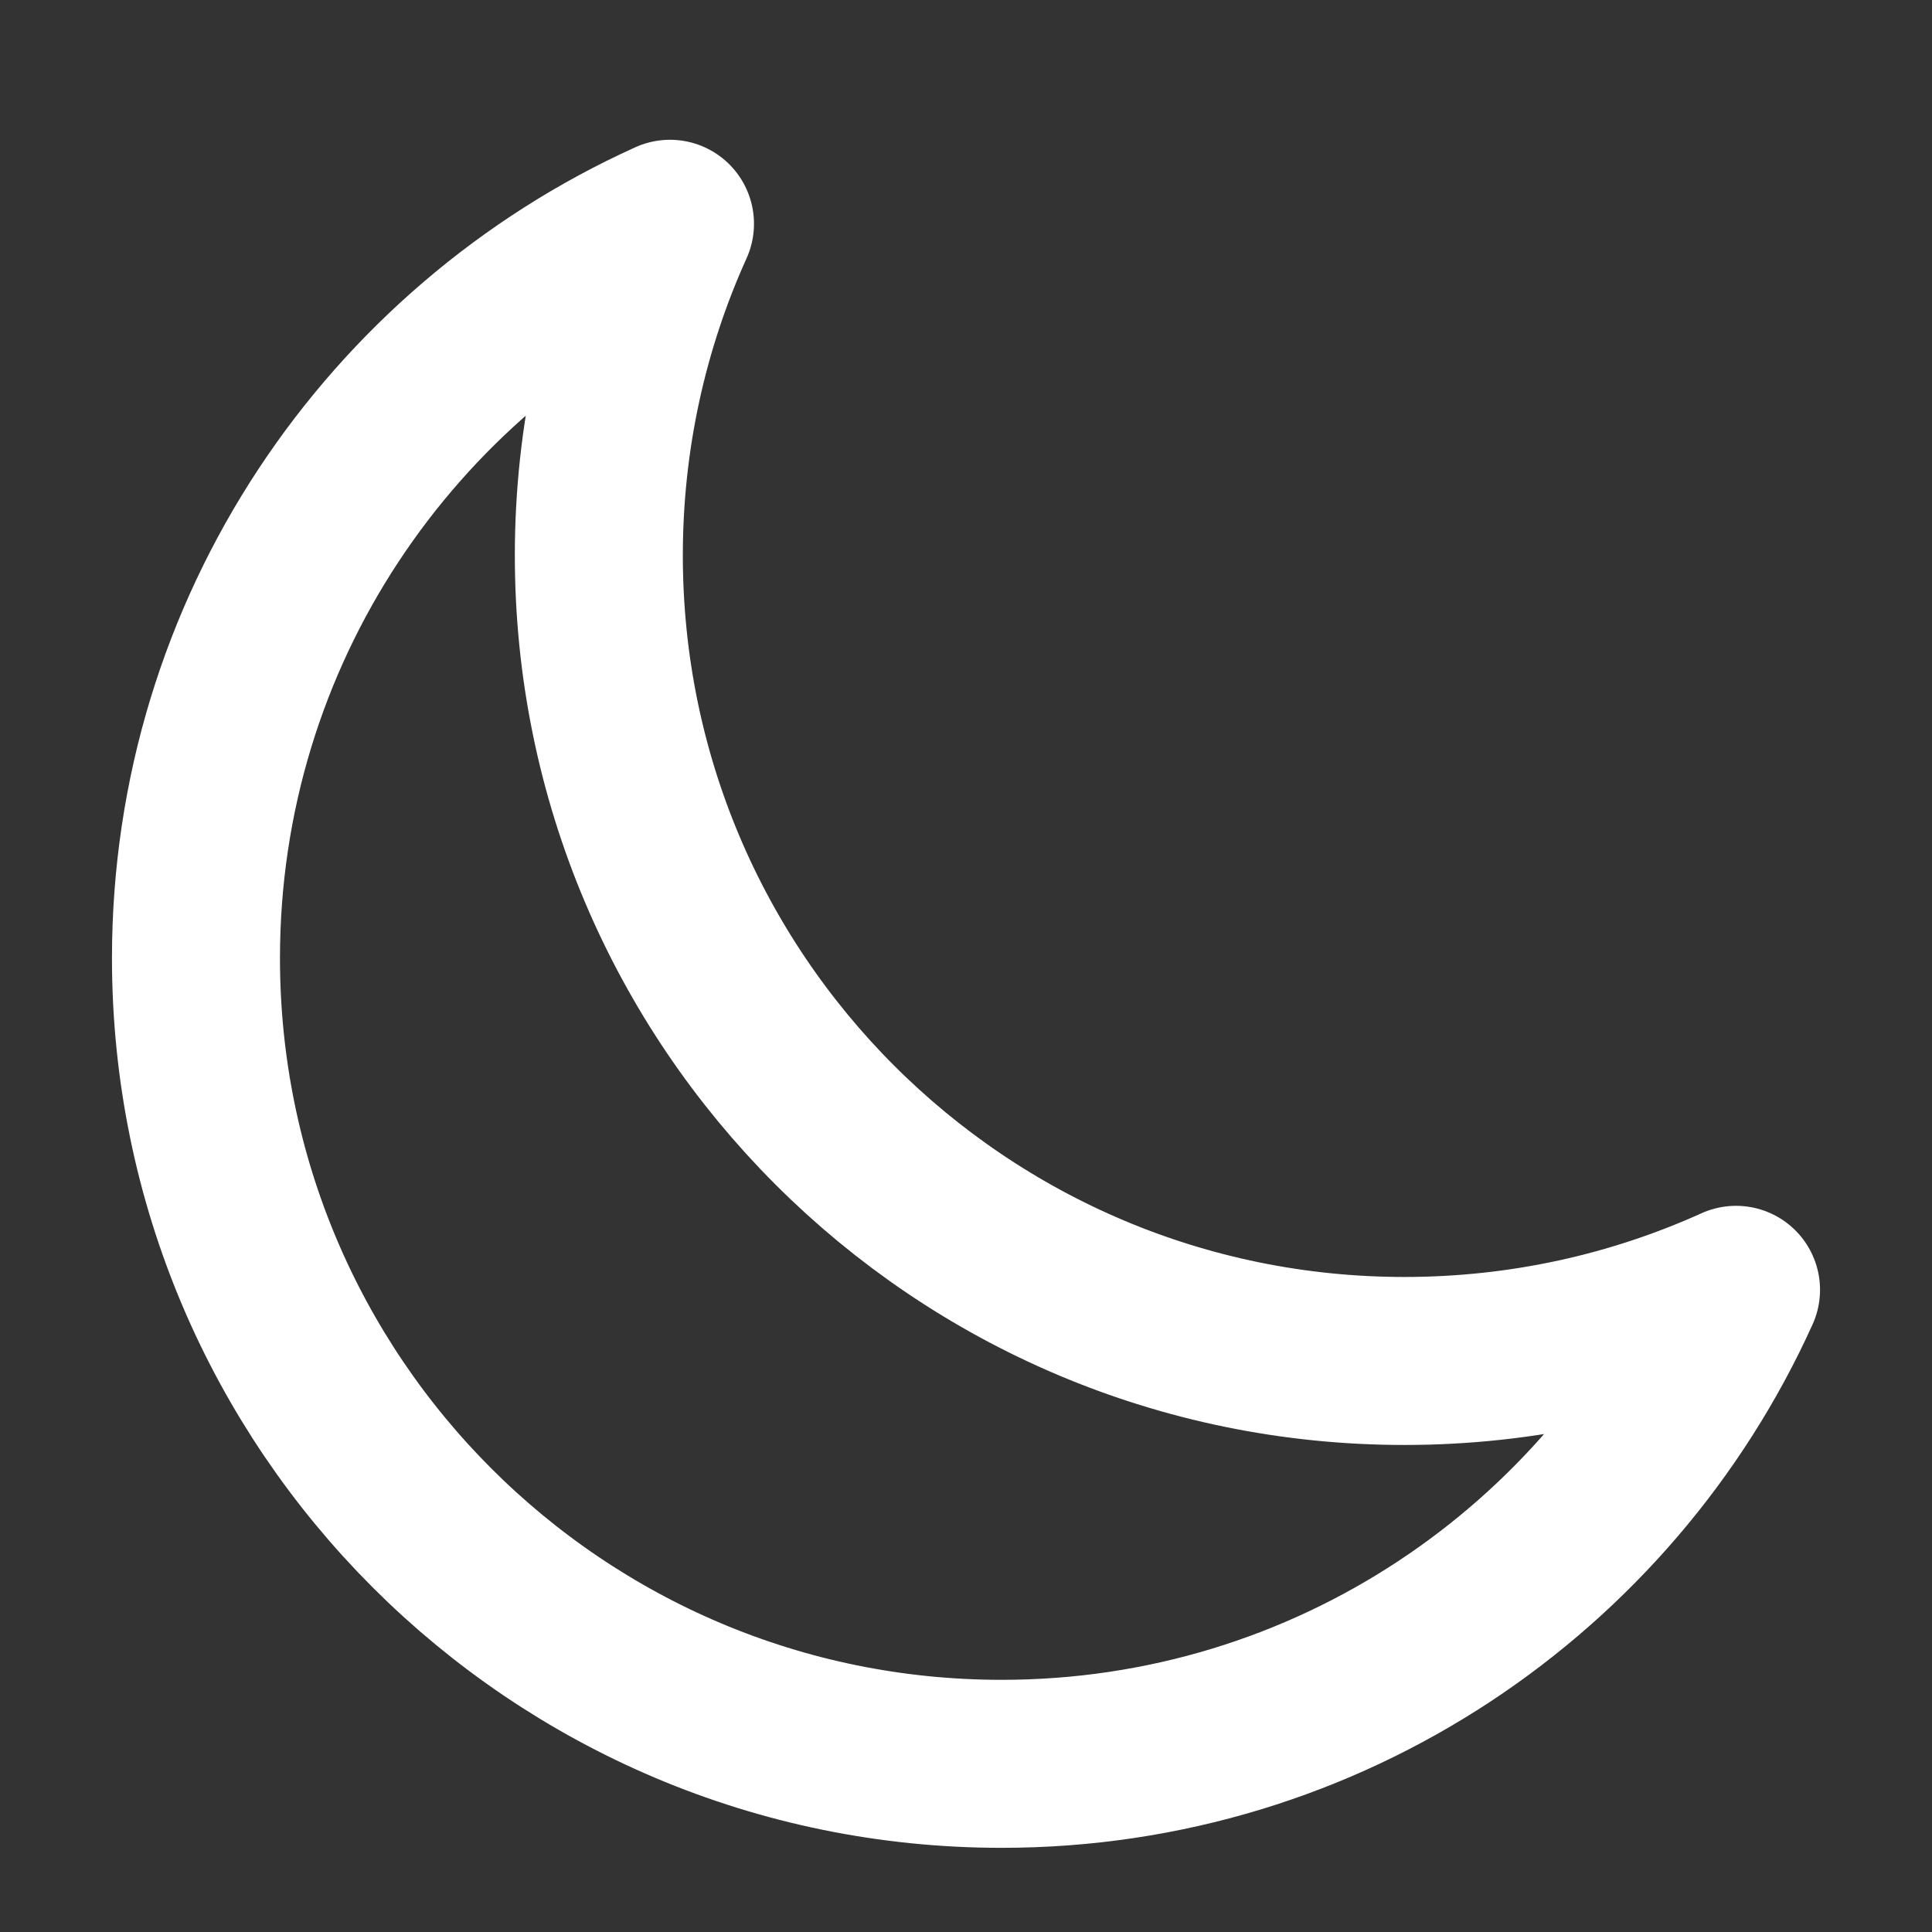
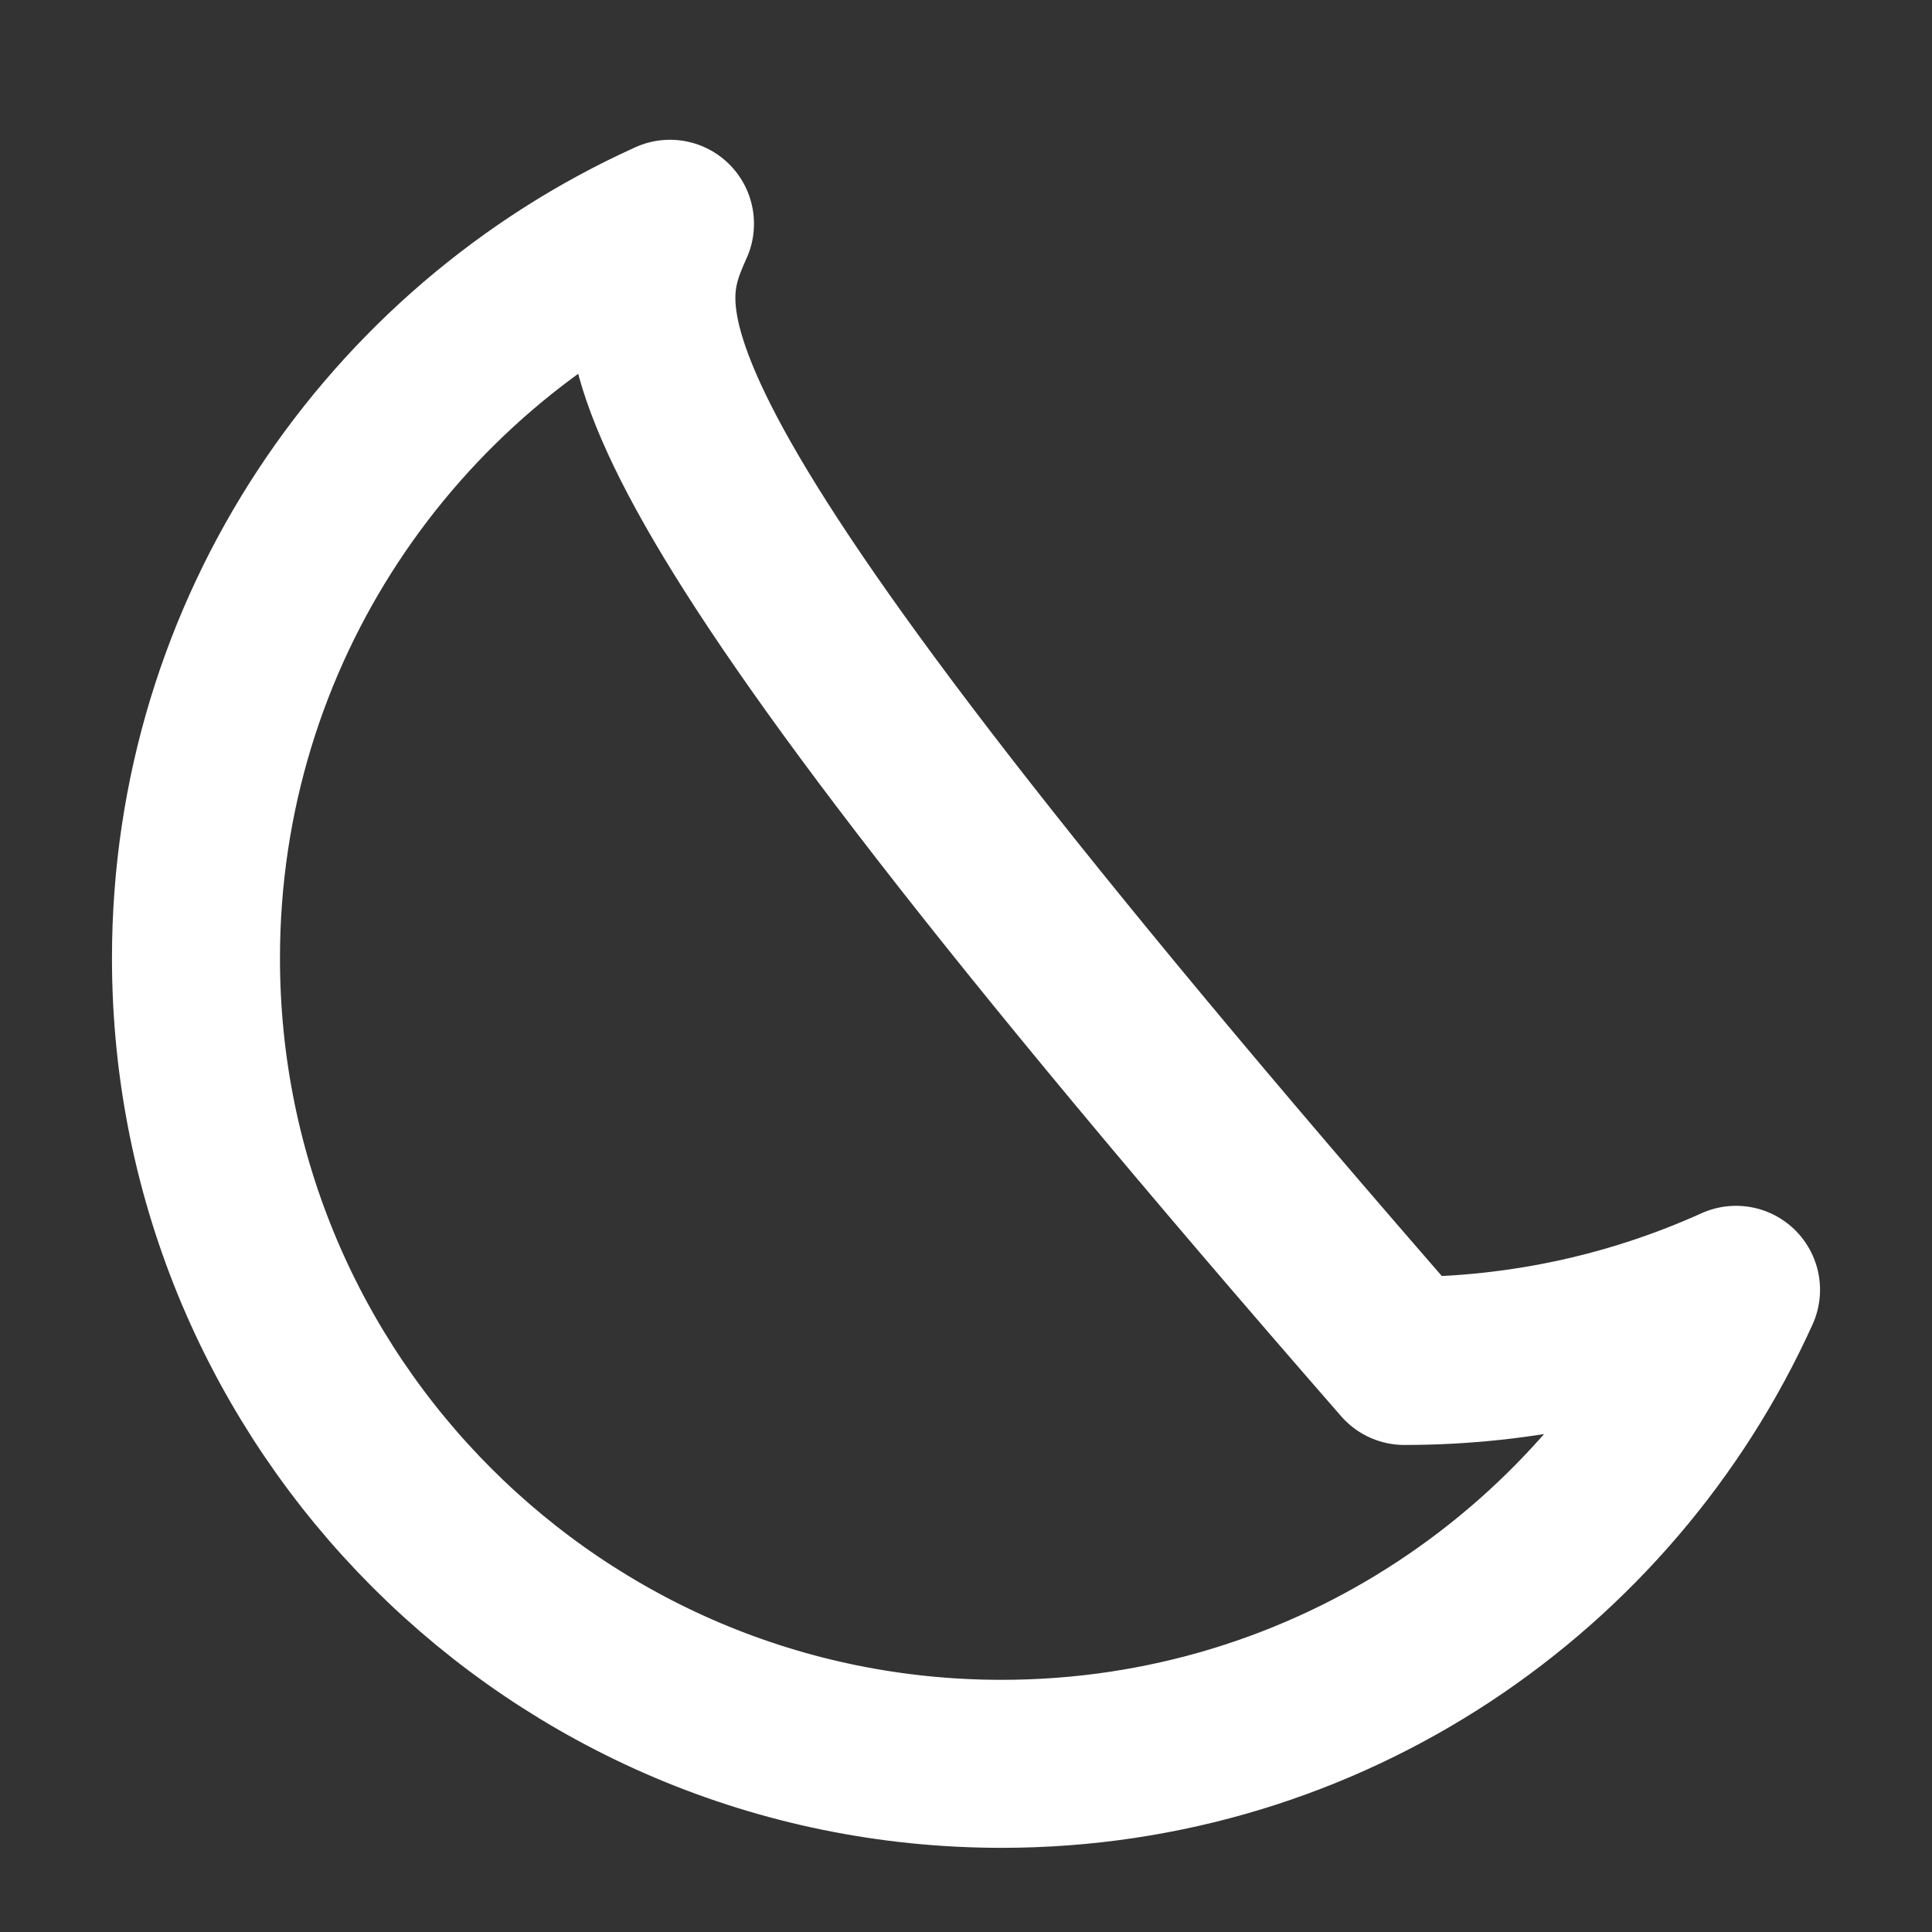
<svg xmlns="http://www.w3.org/2000/svg" width="23" height="23" viewBox="0 0 23 23" fill="none">
  <rect x="0" y="0" width="23" height="23" fill="#333333" stroke="none" />
-   <path d="M20.667 15.355C19.463 15.899 18.126 16.202 16.719 16.202C11.422 16.202 7.129 11.909 7.129 6.612C7.129 5.205 7.432 3.868 7.976 2.664C4.649 4.169 2.333 7.518 2.333 11.407C2.333 16.704 6.627 20.998 11.924 20.998C15.813 20.998 19.162 18.682 20.667 15.355Z" stroke="white" stroke-width="2" stroke-linecap="round" stroke-linejoin="round" />
+   <path d="M20.667 15.355C19.463 15.899 18.126 16.202 16.719 16.202C7.129 5.205 7.432 3.868 7.976 2.664C4.649 4.169 2.333 7.518 2.333 11.407C2.333 16.704 6.627 20.998 11.924 20.998C15.813 20.998 19.162 18.682 20.667 15.355Z" stroke="white" stroke-width="2" stroke-linecap="round" stroke-linejoin="round" />
</svg>